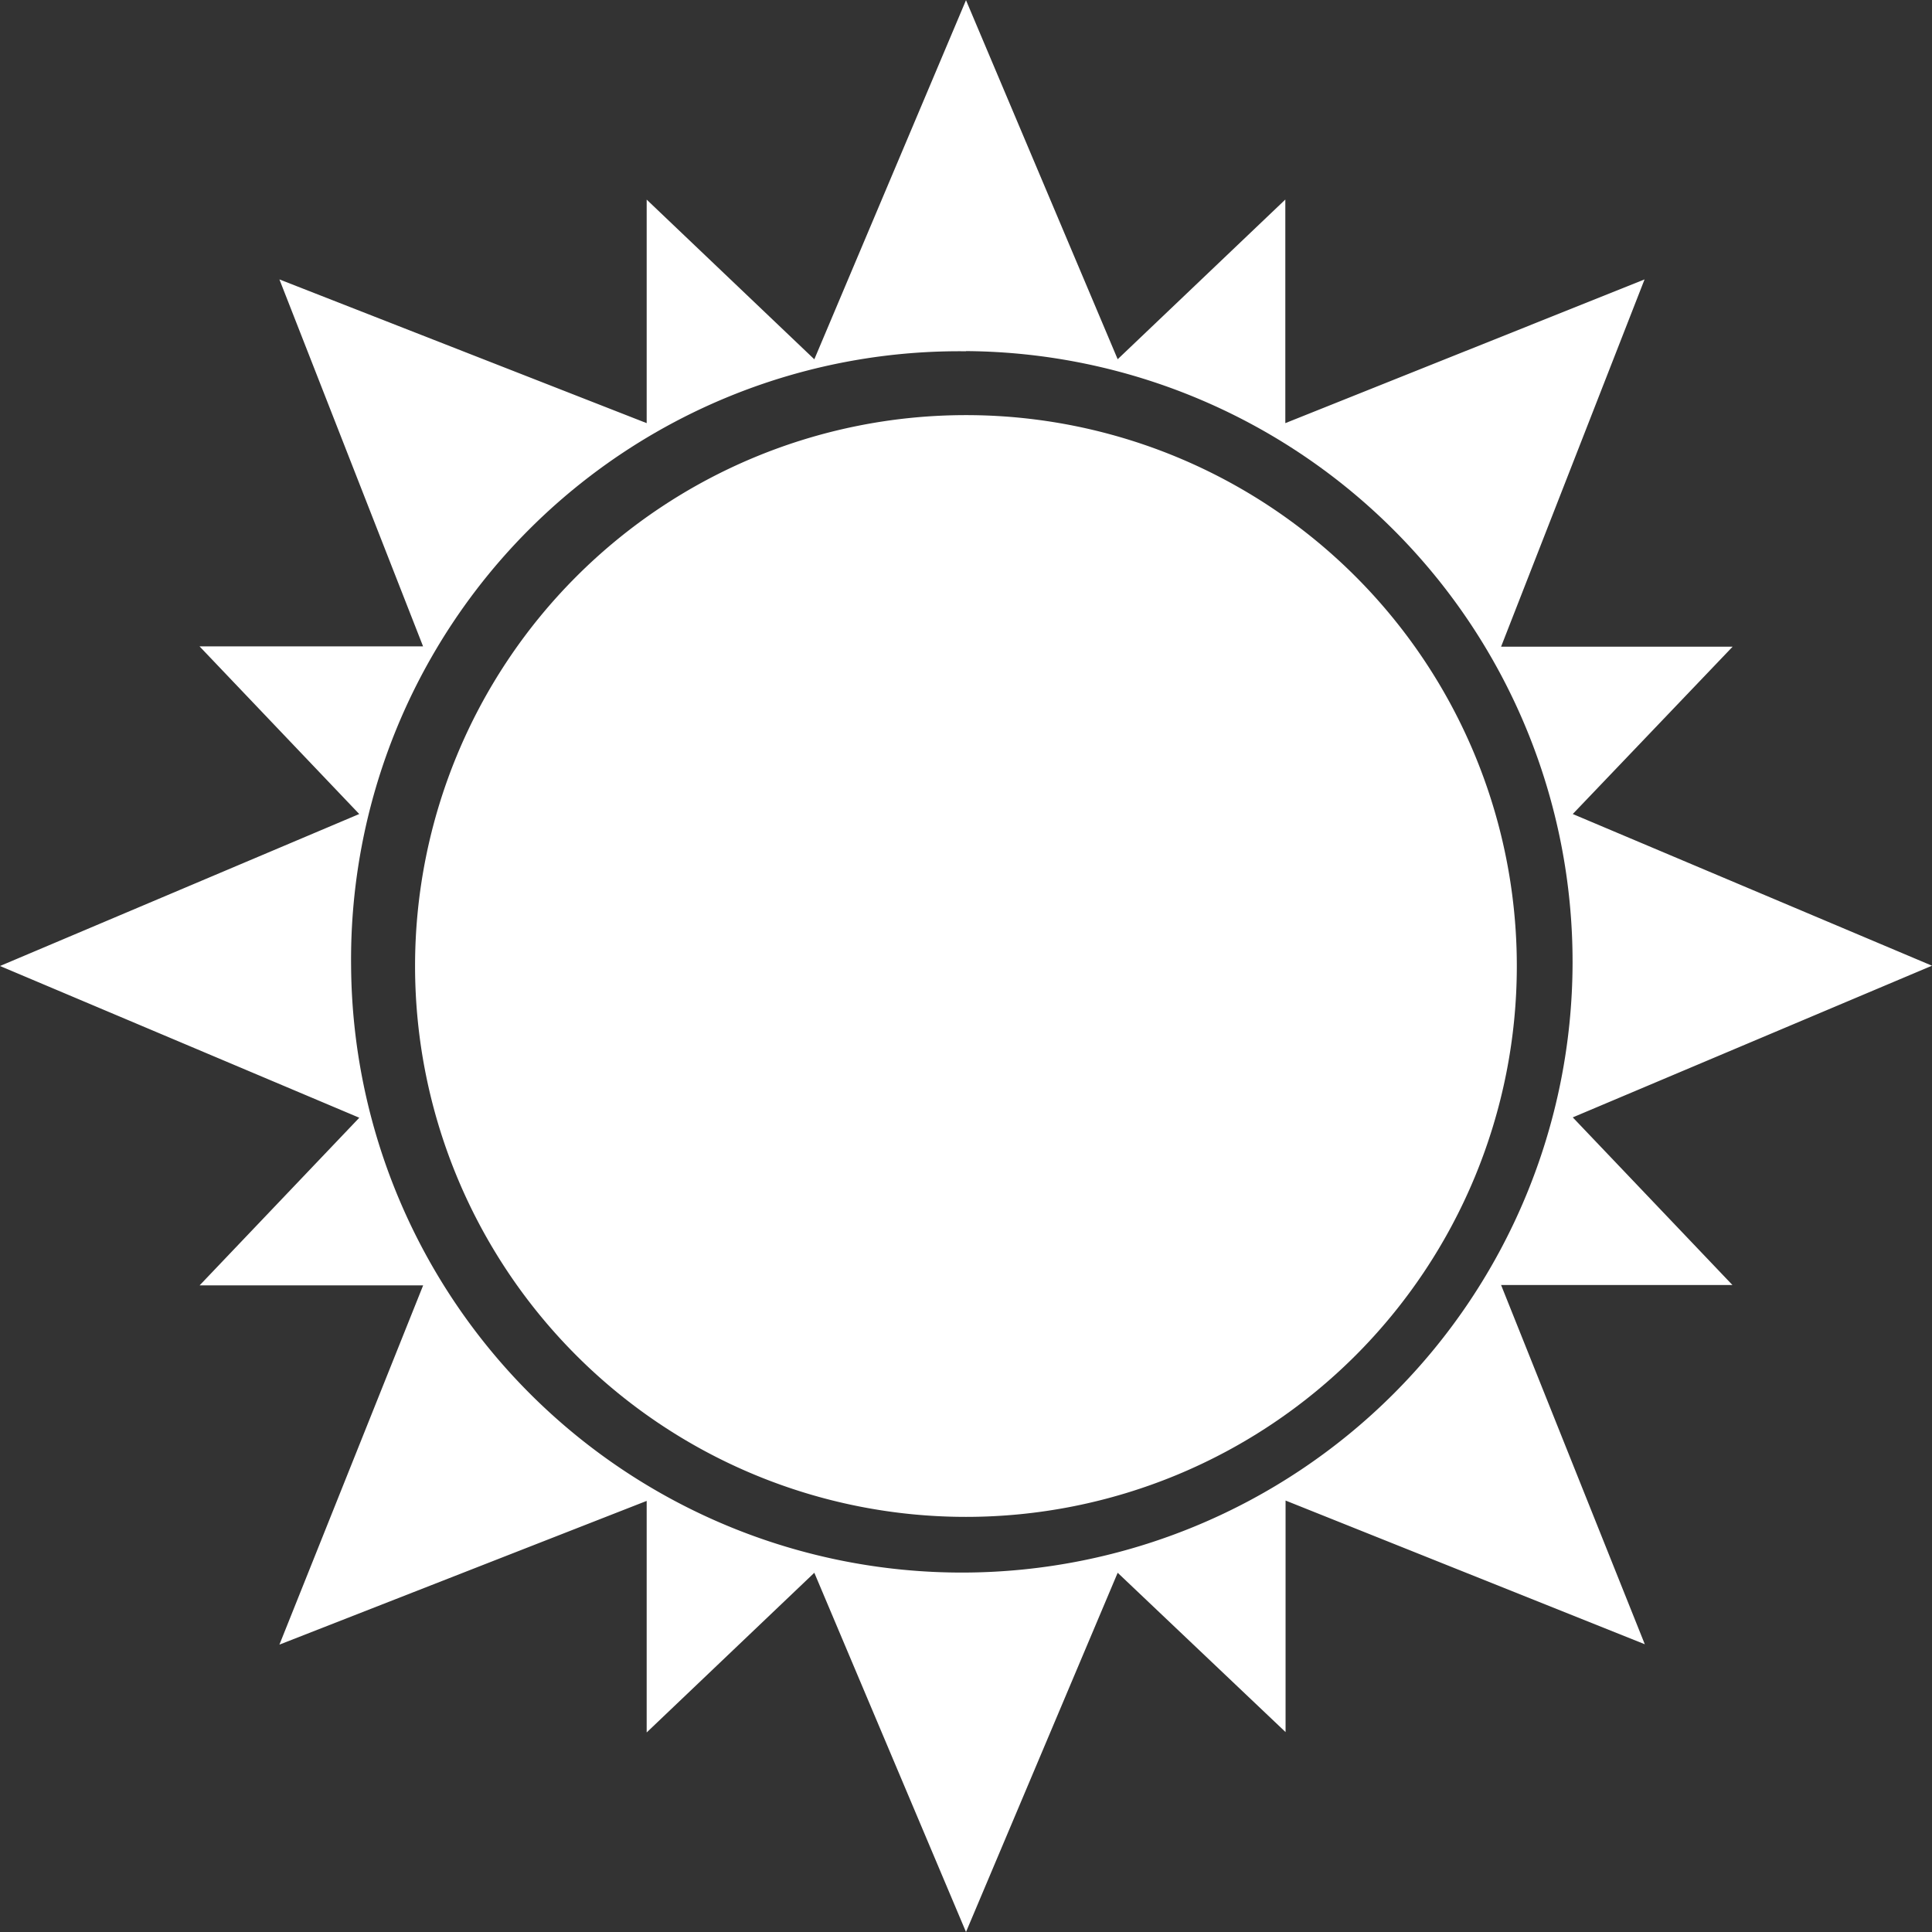
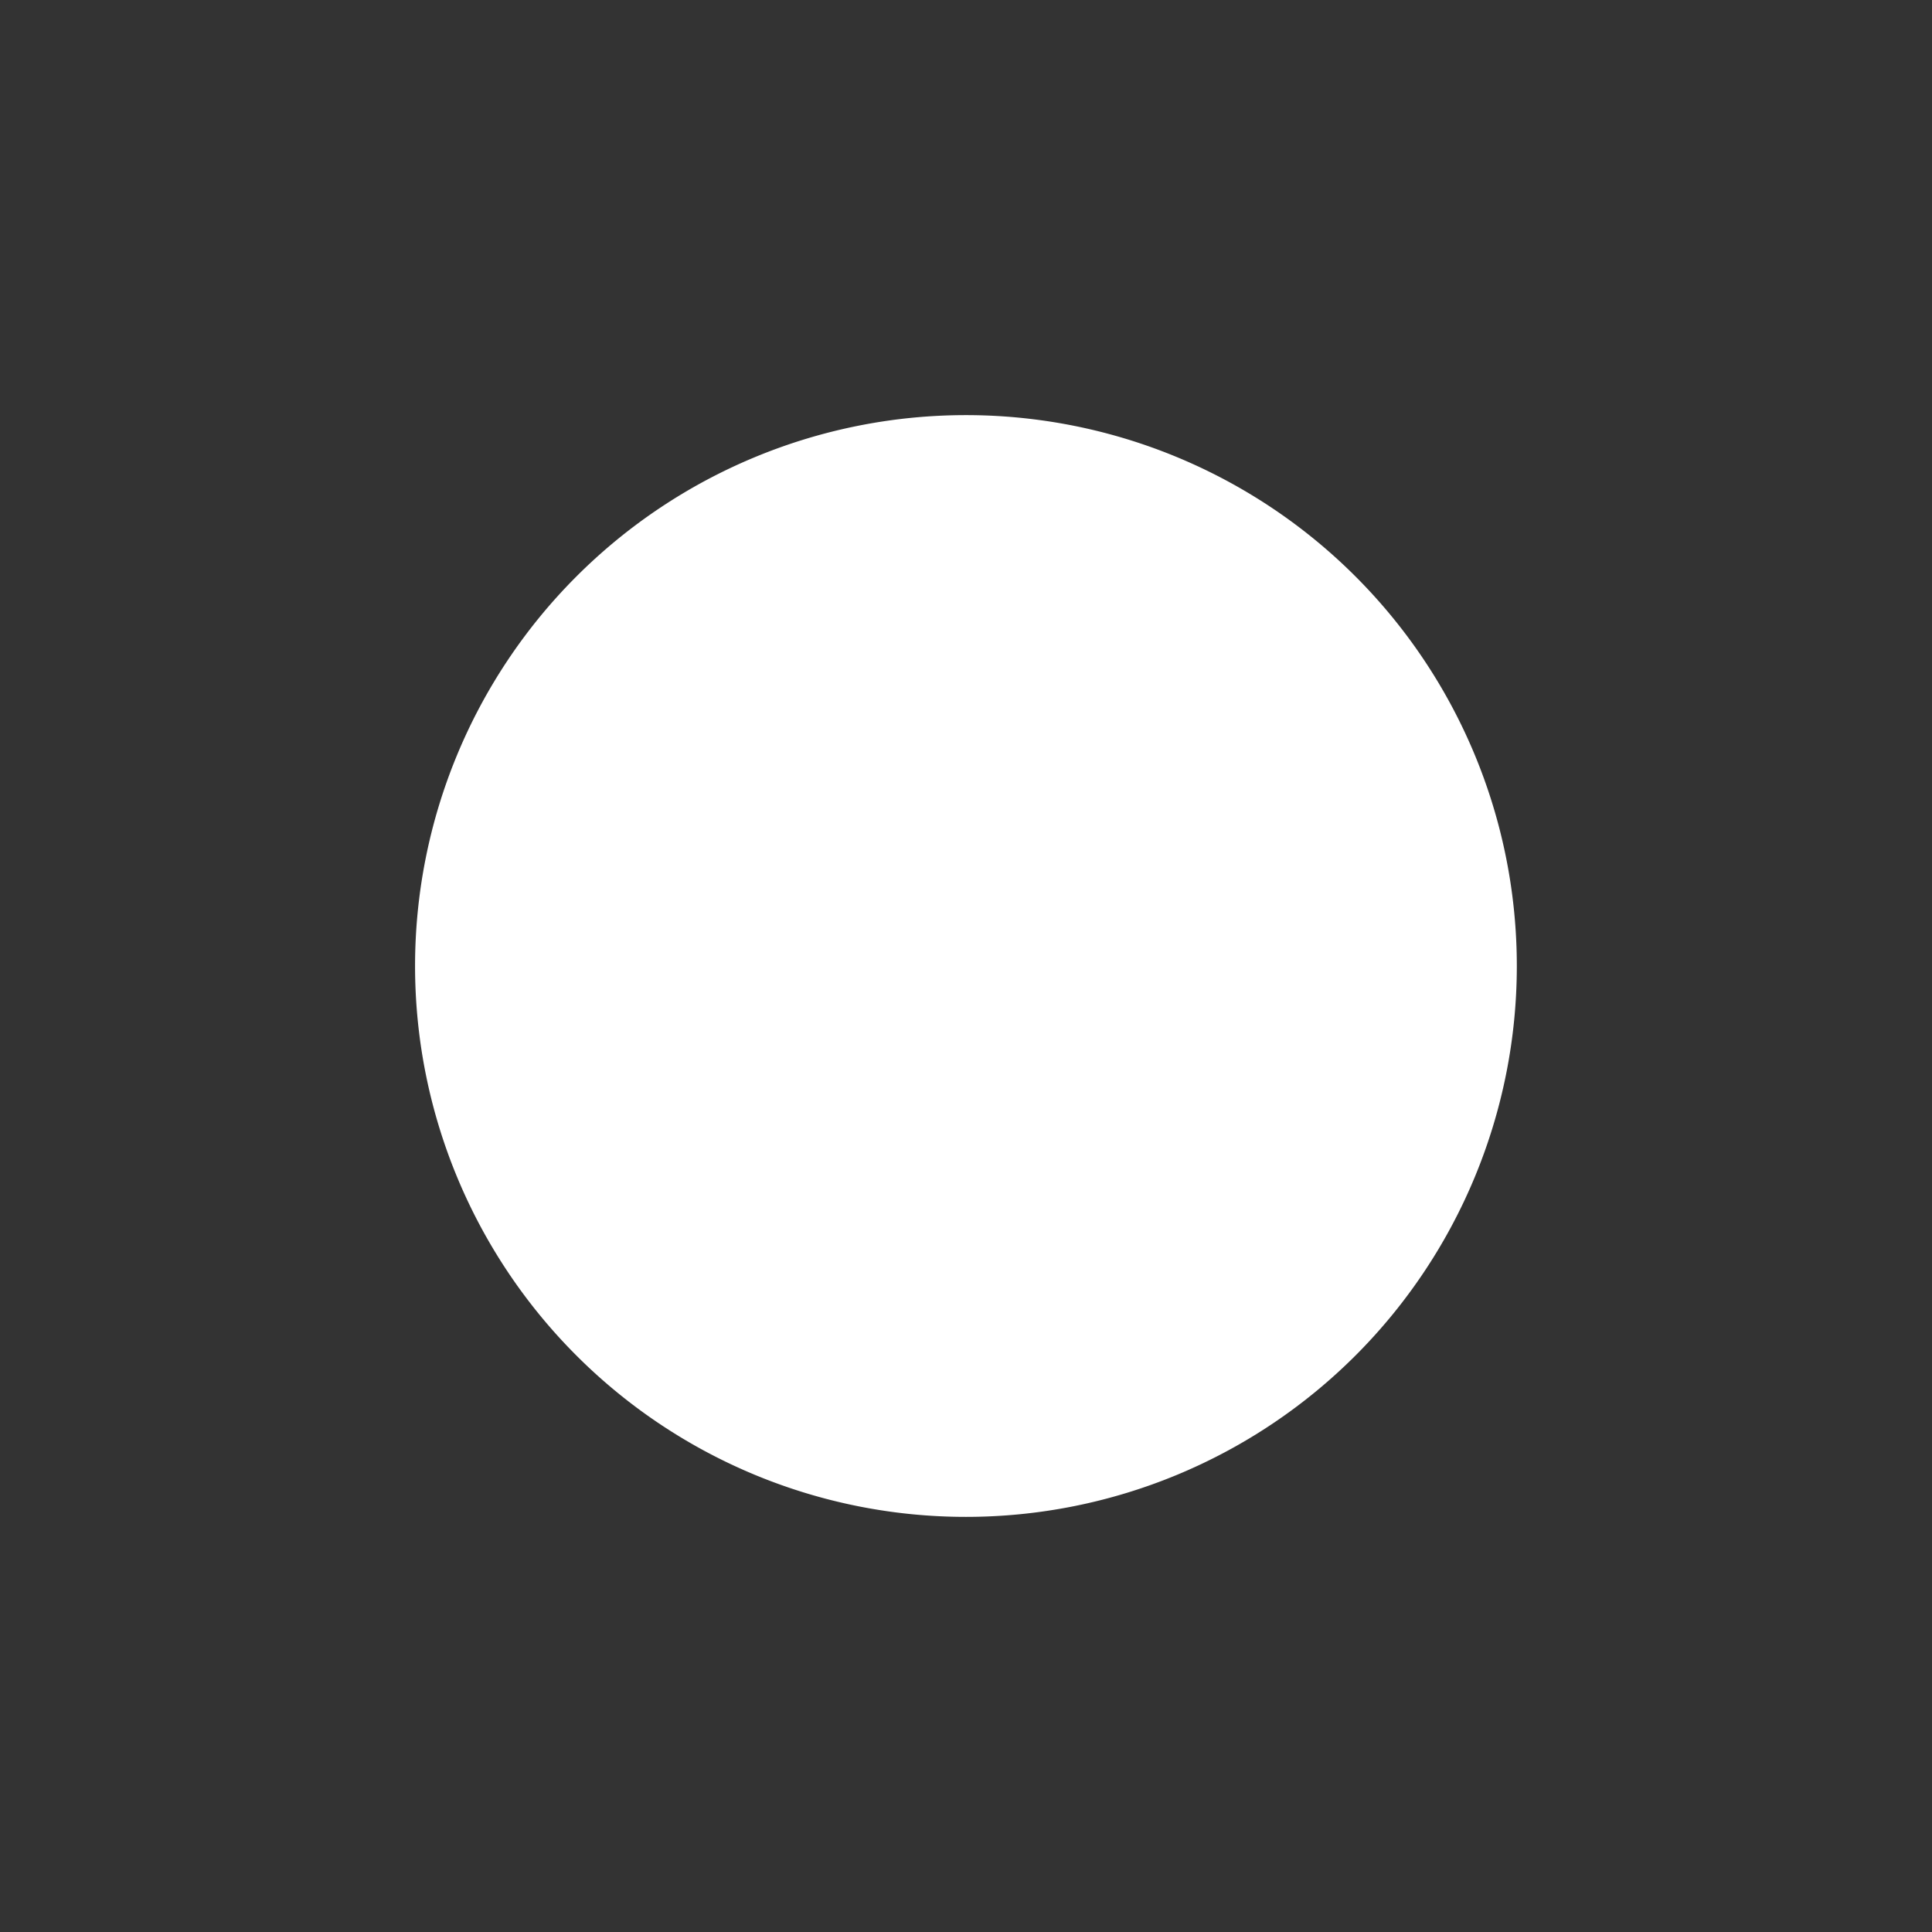
<svg xmlns="http://www.w3.org/2000/svg" width="32.048" height="32.048" viewBox="0 0 32.048 32.048">
  <rect x="0" y="0" width="32.048" height="32.048" fill="#333333" stroke="none" />
  <g id="Group_22075" data-name="Group 22075" transform="translate(-1247.323 -2473)">
    <g id="Group_43" data-name="Group 43" transform="translate(777.323 -1485)">
-       <path id="Path_32" data-name="Path 32" d="M70,16.021,75.959,13.5l-2.649-2.781h3.708L74.635,4.632l6.092,2.384V3.308l2.781,2.649L86.024,0,88.54,5.956l2.781-2.649V7.016L97.28,4.632,94.9,10.724h3.841L96.089,13.5l5.959,2.516-5.959,2.516,2.649,2.781H94.9l2.384,5.959-5.959-2.384v3.841L88.54,26.086l-2.516,5.959-2.516-5.959-2.781,2.649V24.894l-6.092,2.384,2.384-5.959H73.311l2.649-2.781Zm16.024-10.2a10.131,10.131,0,1,1-10.2,10.2A10.089,10.089,0,0,1,86.024,5.824Z" transform="translate(400 3958.003)" fill="#fff" fill-rule="evenodd" />
      <path id="Path_33" data-name="Path 33" d="M208.605,129.468a9.138,9.138,0,1,1-9.138-9.138,9.137,9.137,0,0,1,9.138,9.138" transform="translate(286.556 3844.556)" fill="#fff" fill-rule="evenodd" />
    </g>
  </g>
</svg>